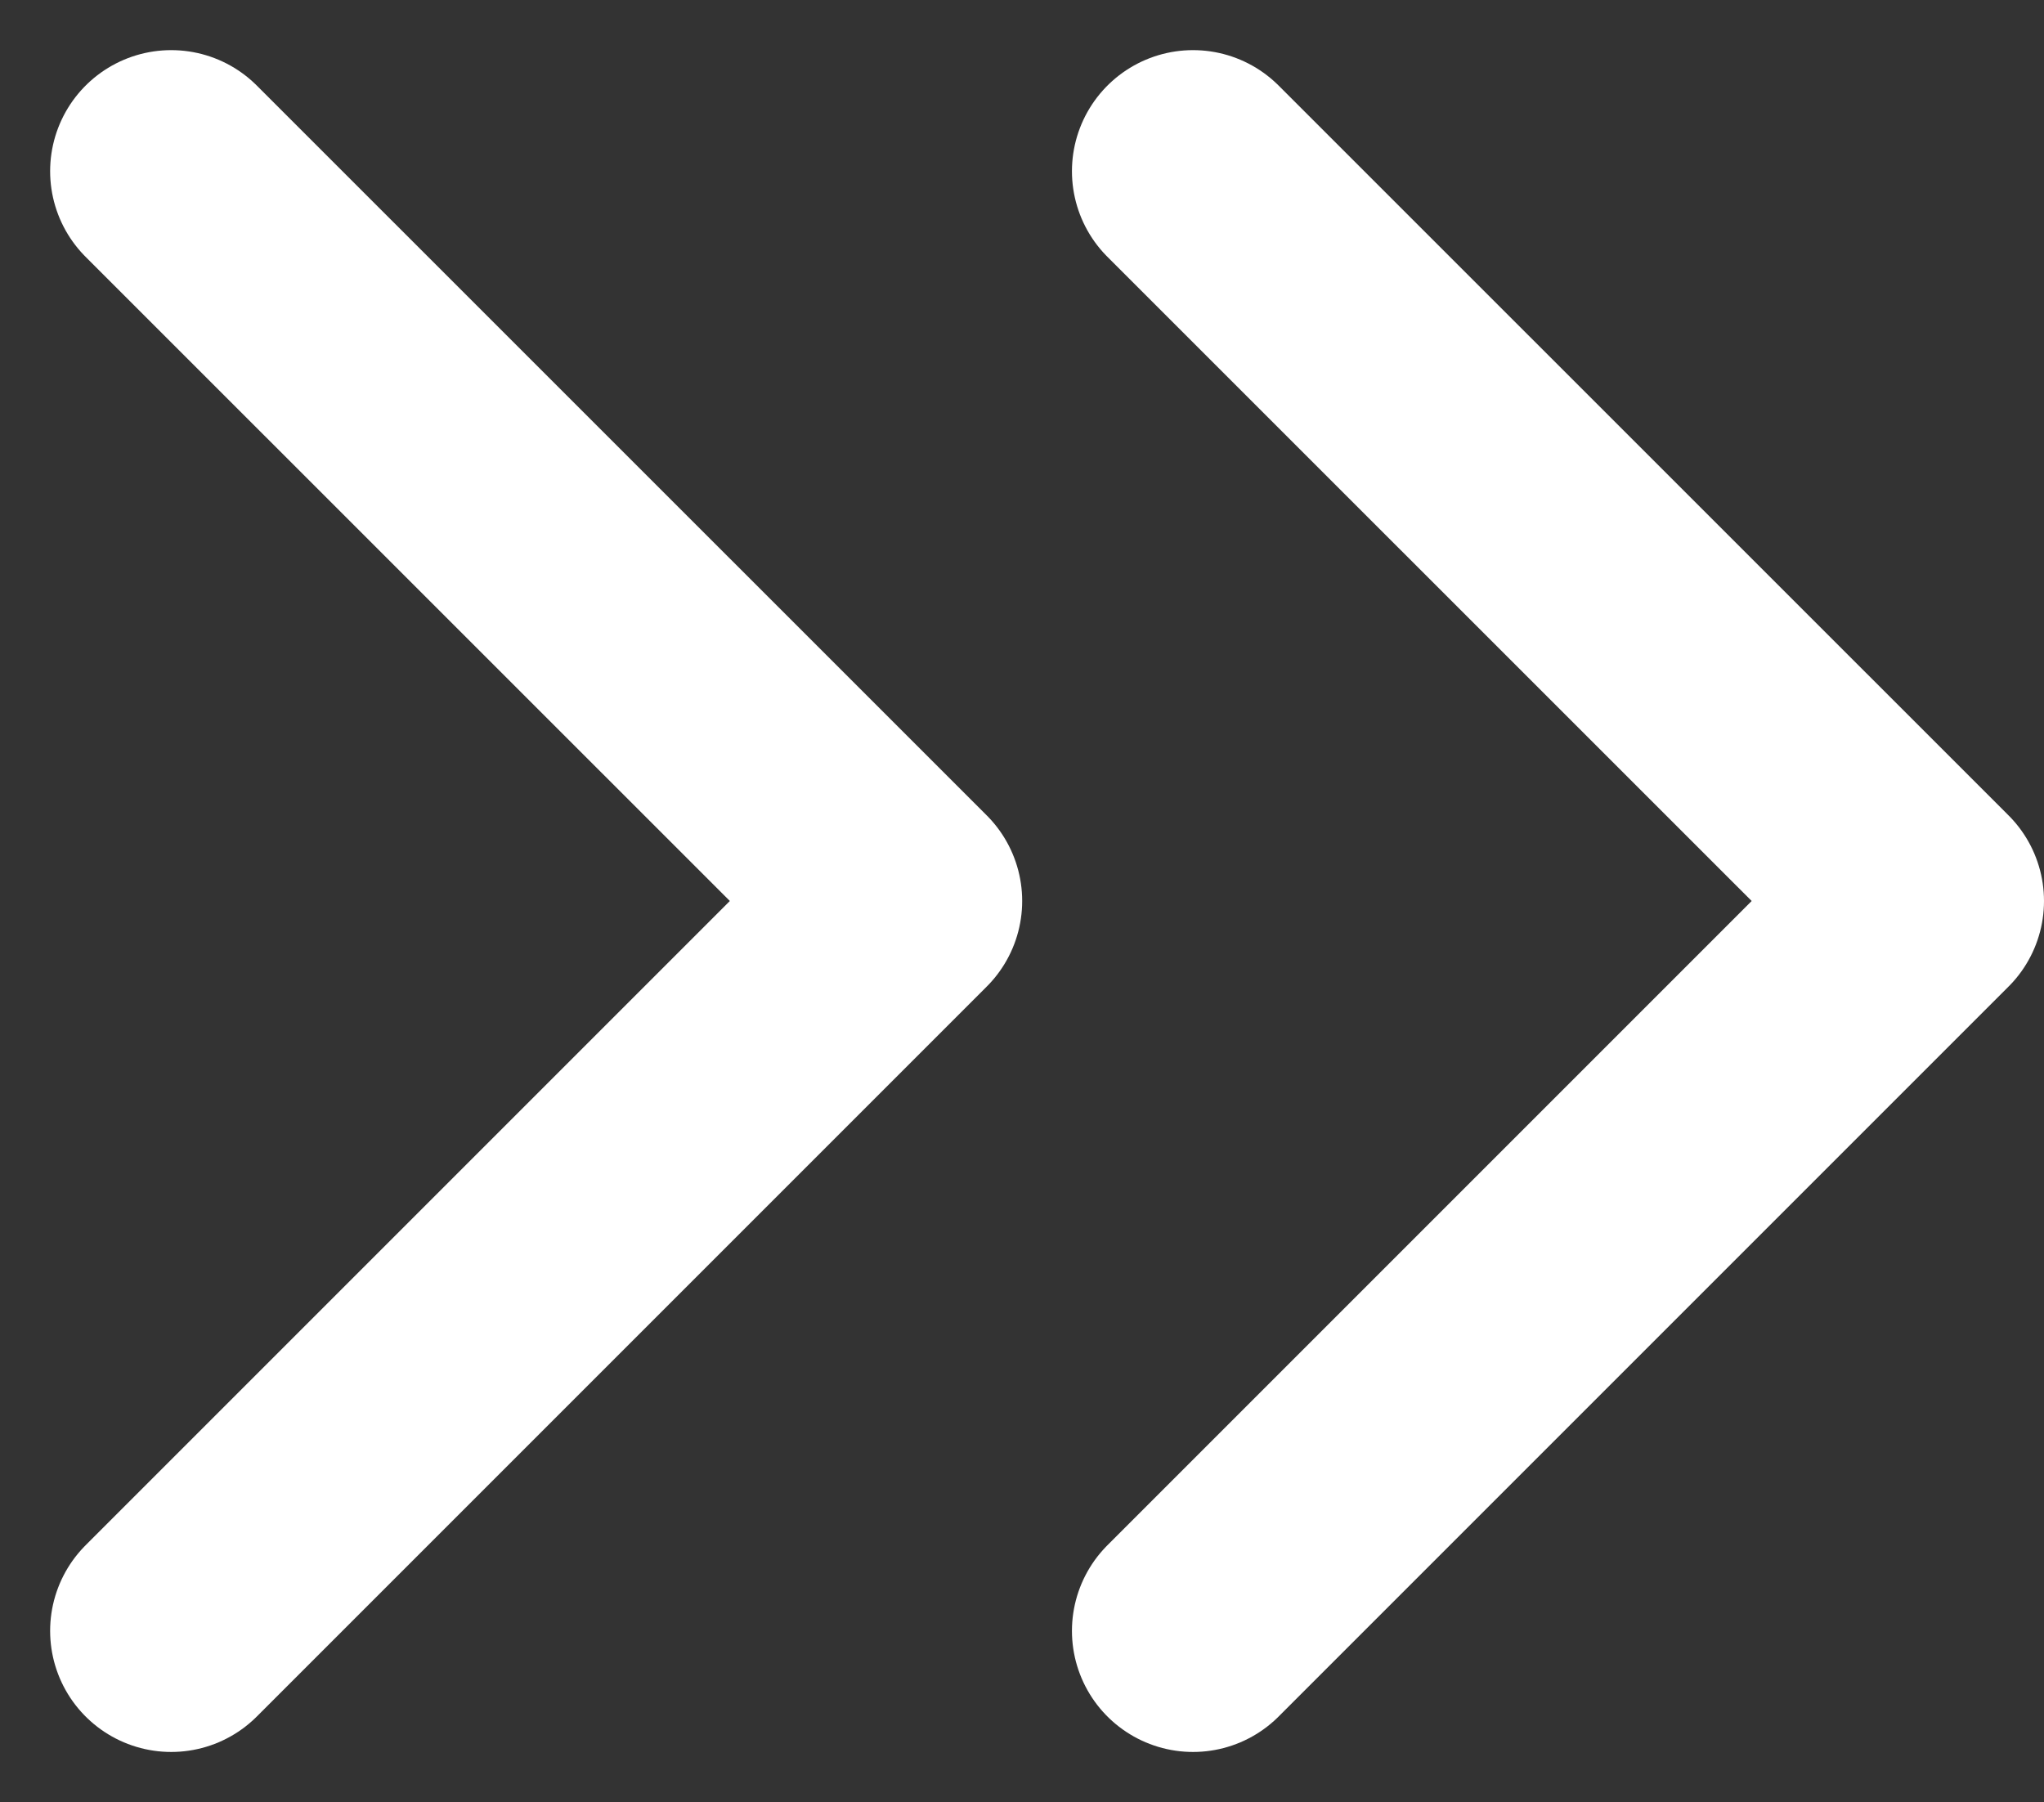
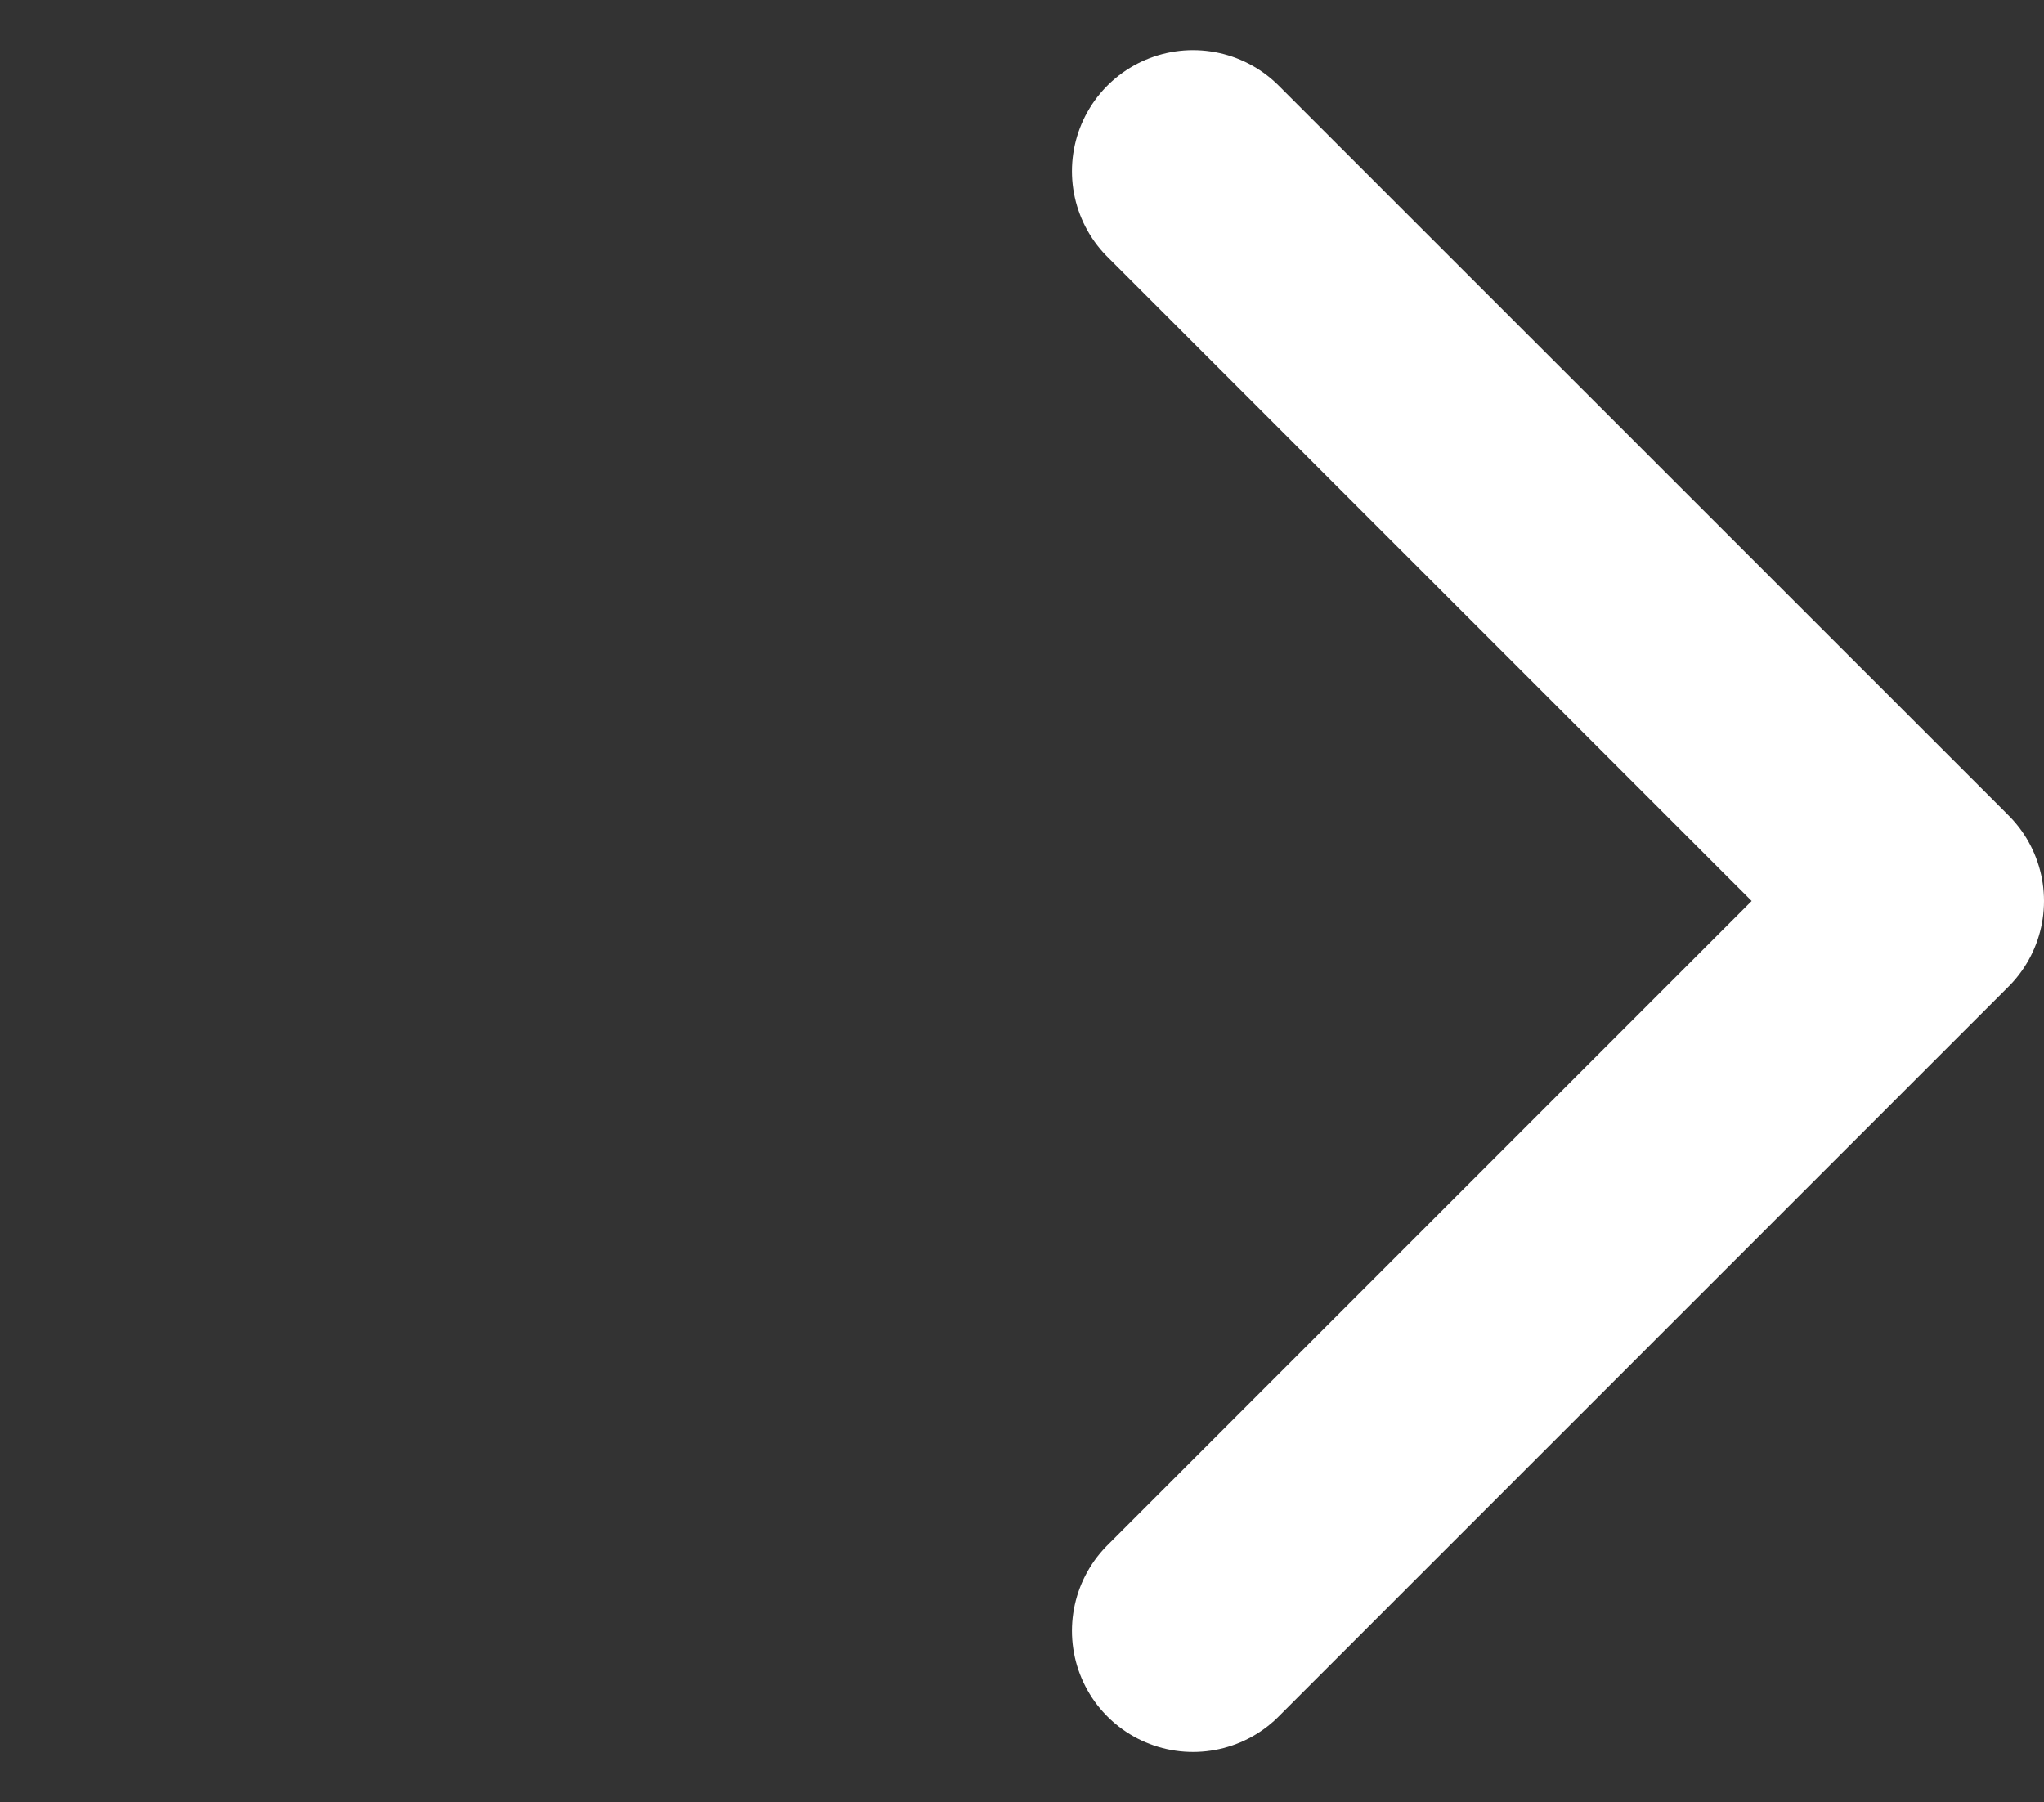
<svg xmlns="http://www.w3.org/2000/svg" width="16.881" height="14.884" viewBox="0 0 16.881 14.884">
  <rect x="0" y="0" width="16.881" height="14.884" fill="#333333" stroke="none" />
  <g id="Icon_feather-chevrons-right" data-name="Icon feather-chevrons-right" transform="translate(-7.586 -9.086)">
    <path id="Path_25" data-name="Path 25" d="M19.5,22.555l6.028-6.028L19.5,10.5" transform="translate(-2.061 0)" fill="none" stroke="#fff" stroke-linecap="round" stroke-linejoin="round" stroke-width="2" />
-     <path id="Path_26" data-name="Path 26" d="M9,22.555l6.028-6.028L9,10.5" transform="translate(0 0)" fill="none" stroke="#fff" stroke-linecap="round" stroke-linejoin="round" stroke-width="2" />
  </g>
</svg>